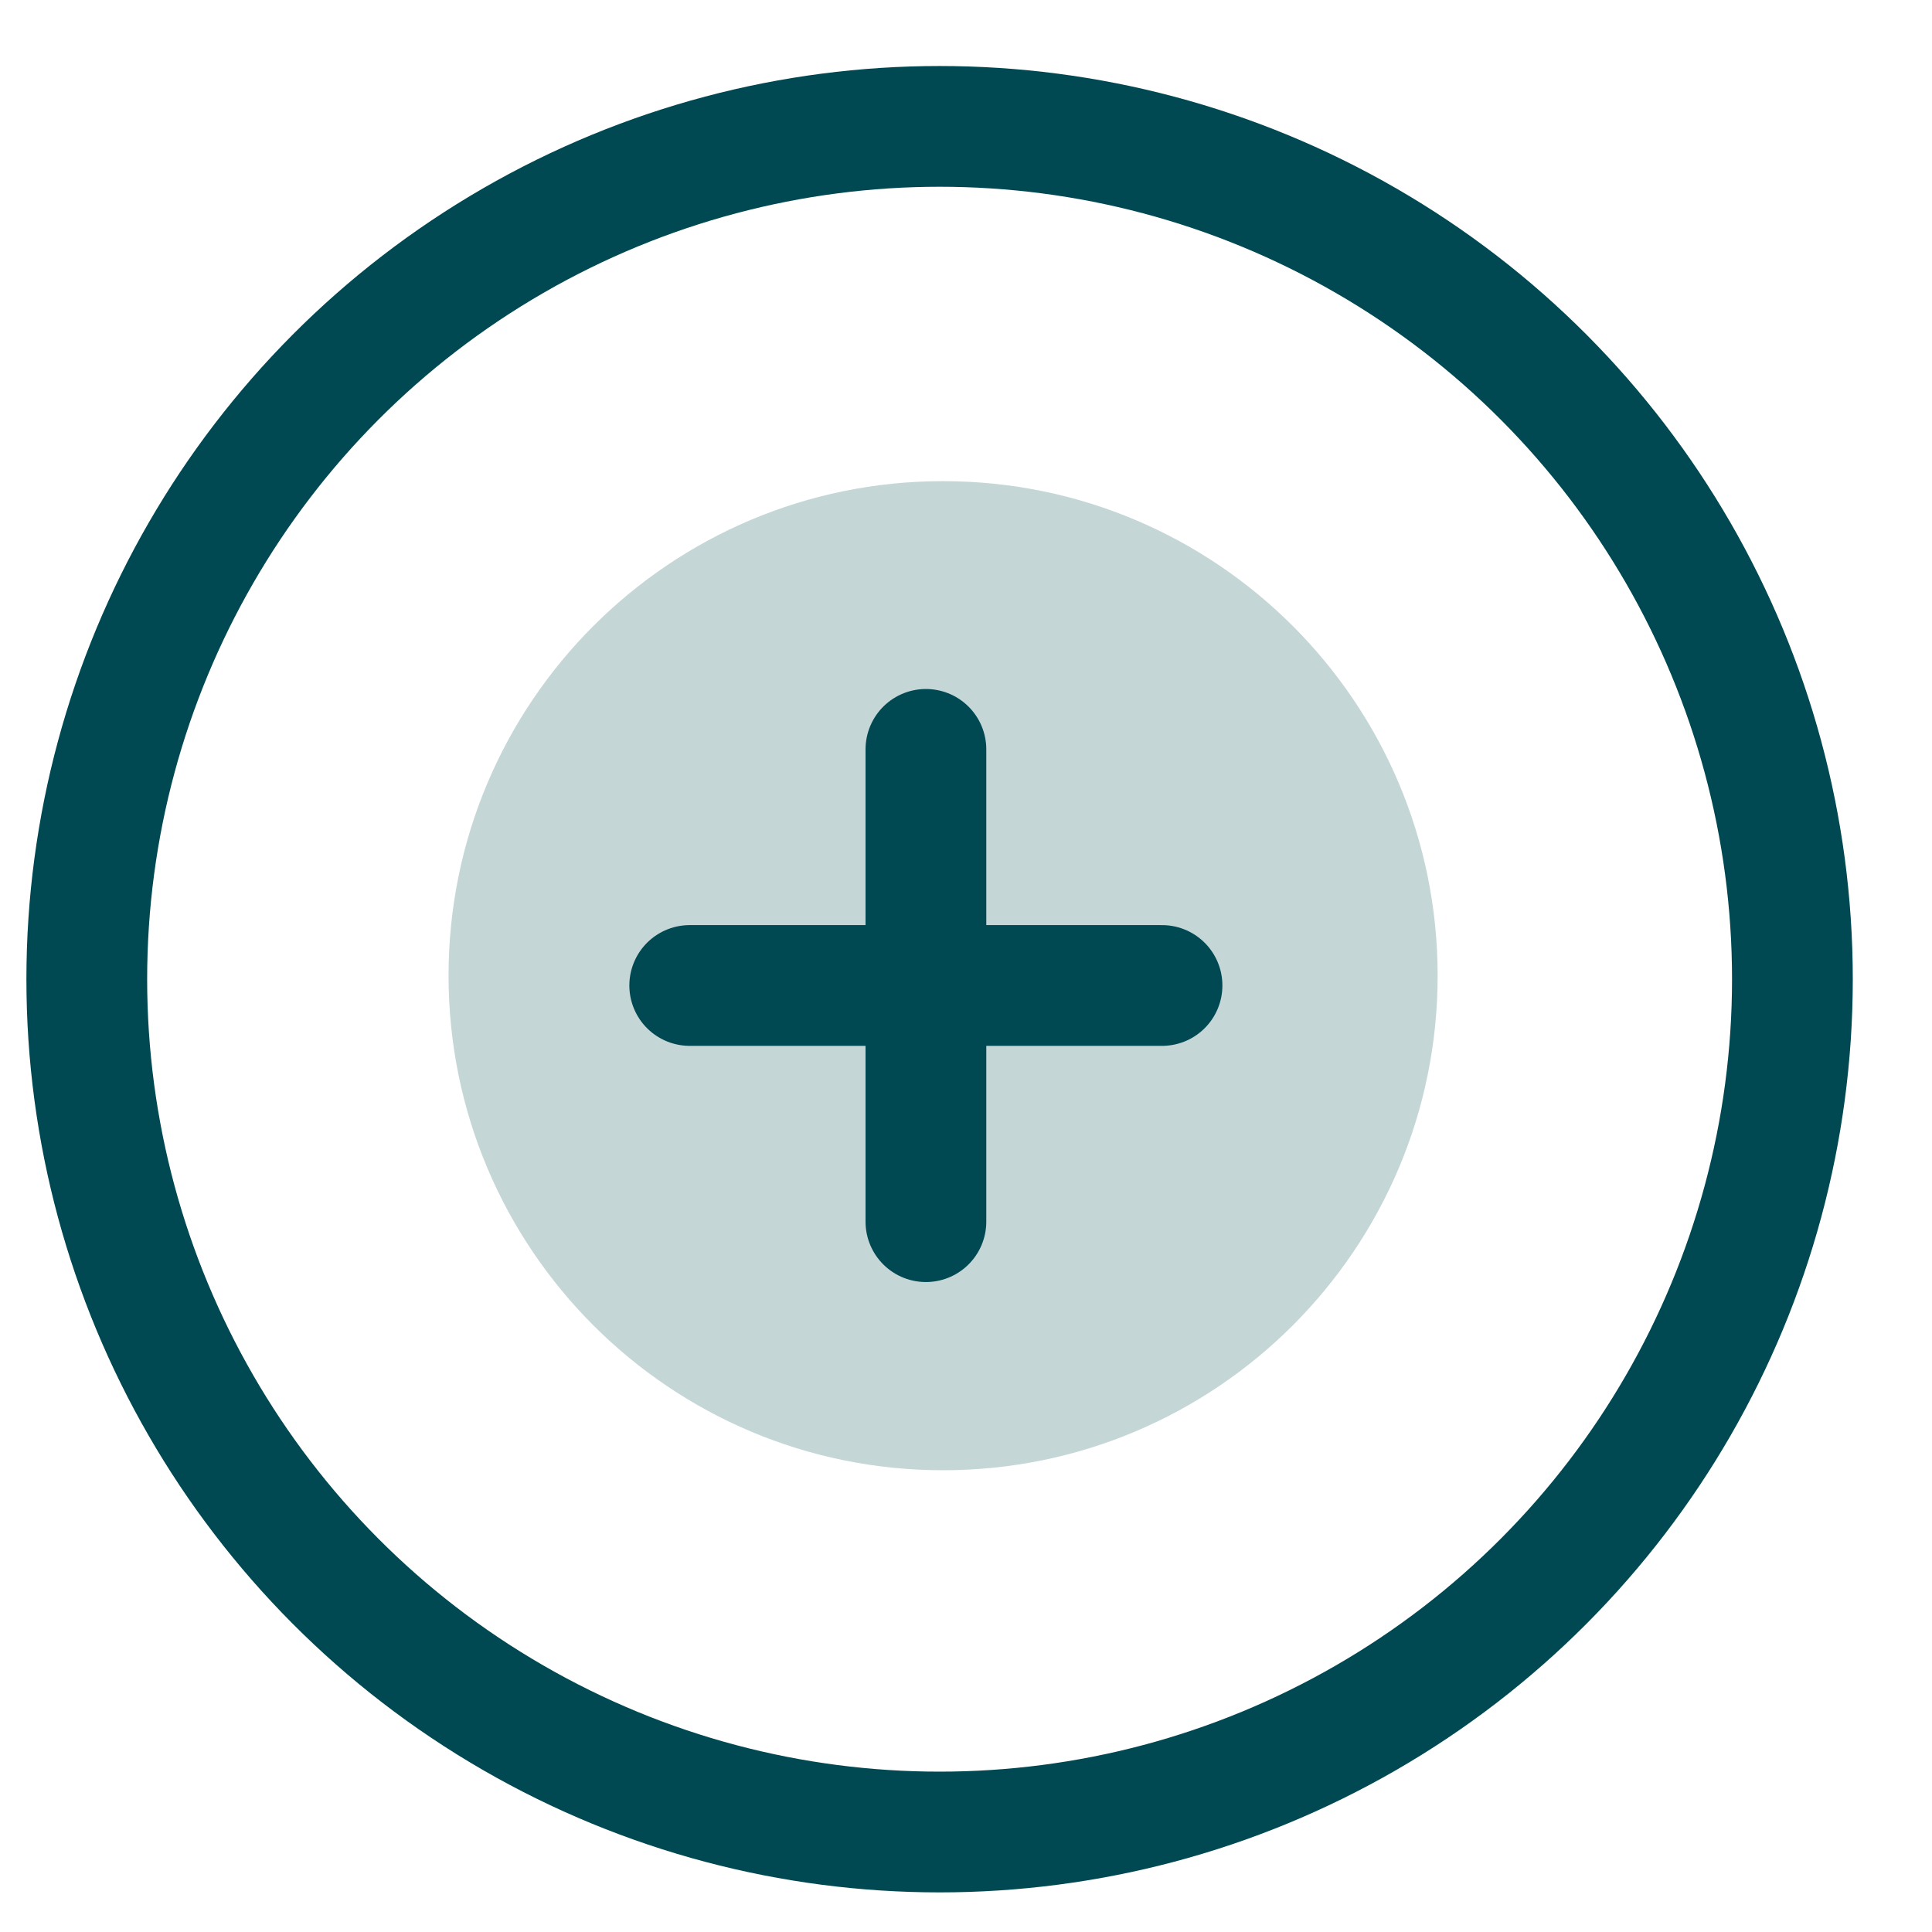
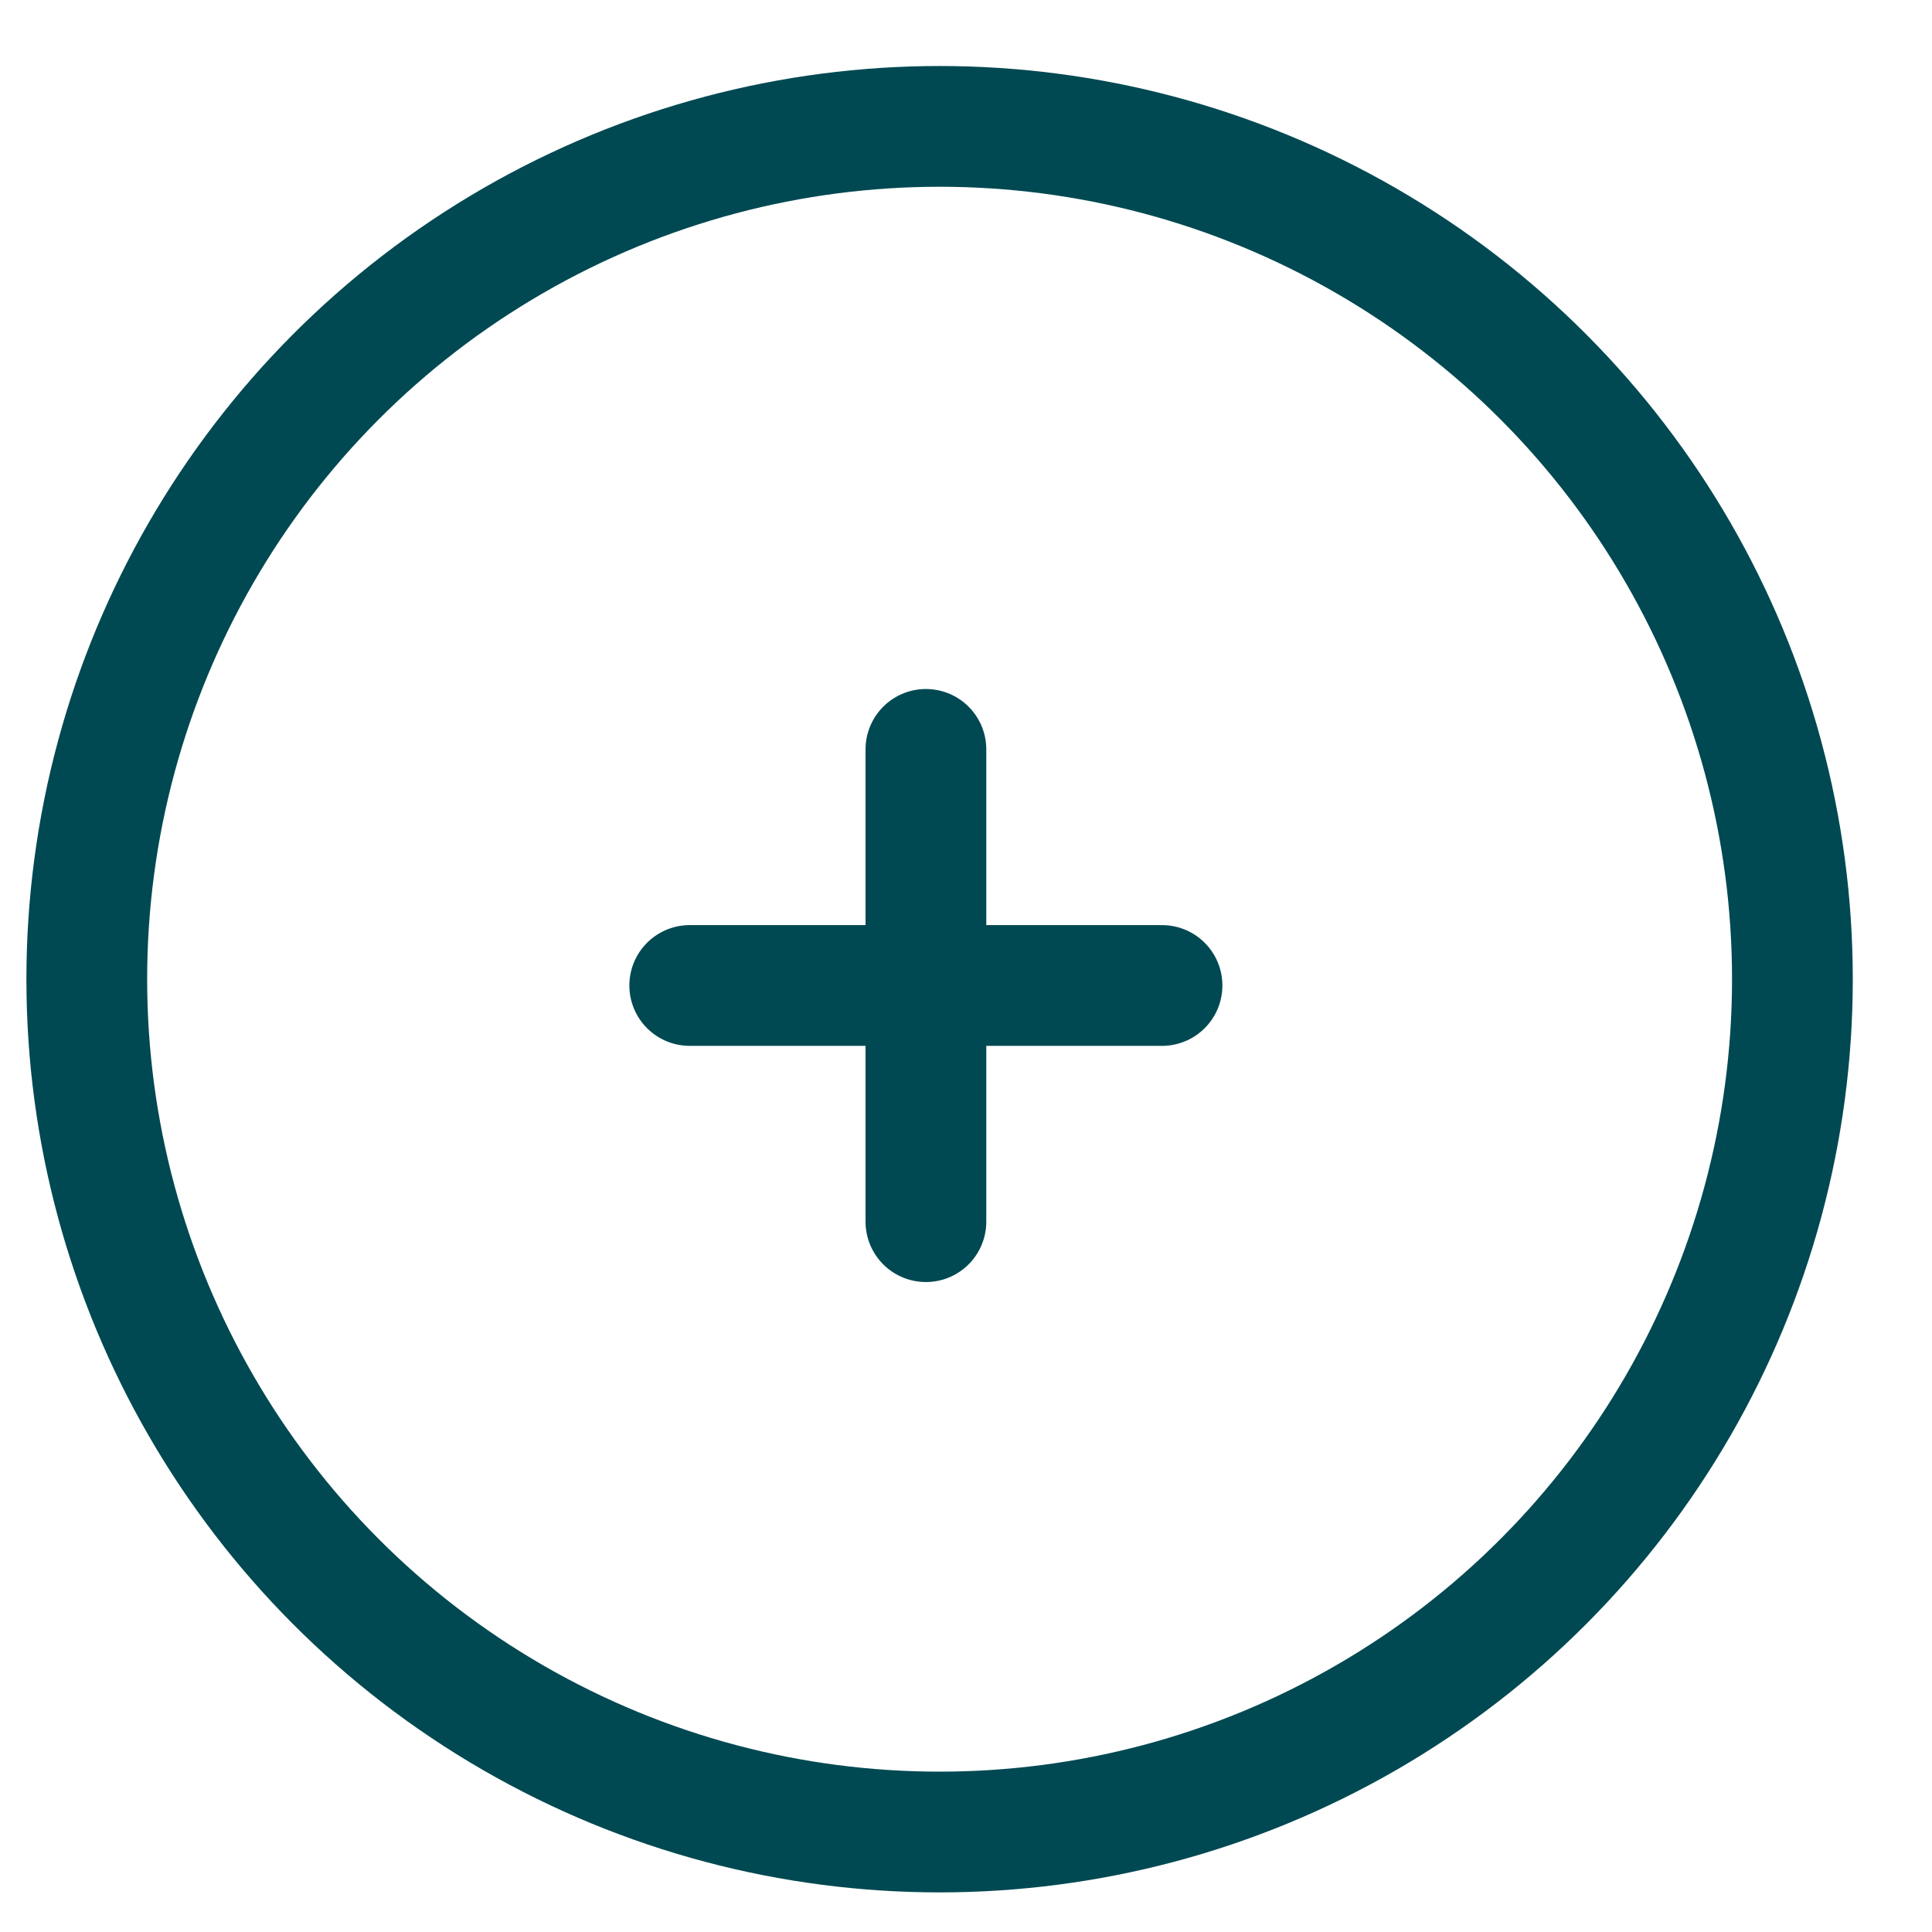
<svg xmlns="http://www.w3.org/2000/svg" width="24" height="24" viewBox="0 0 24 24" fill="none">
  <circle cx="11.672" cy="12.164" r="10.594" stroke="#004952" stroke-width="1.5" stroke-linecap="round" stroke-linejoin="round" />
-   <path d="M11.715 18.264C8.322 18.264 5.572 15.513 5.572 12.12C5.572 8.727 8.322 5.977 11.715 5.977C15.108 5.977 17.859 8.727 17.859 12.12C17.859 15.513 15.108 18.264 11.715 18.264Z" fill="#C5D6D7" />
  <path d="M11.502 9.309V15.176M8.568 12.242H14.435" stroke="#004952" stroke-width="1.5" stroke-linecap="round" stroke-linejoin="round" />
</svg>